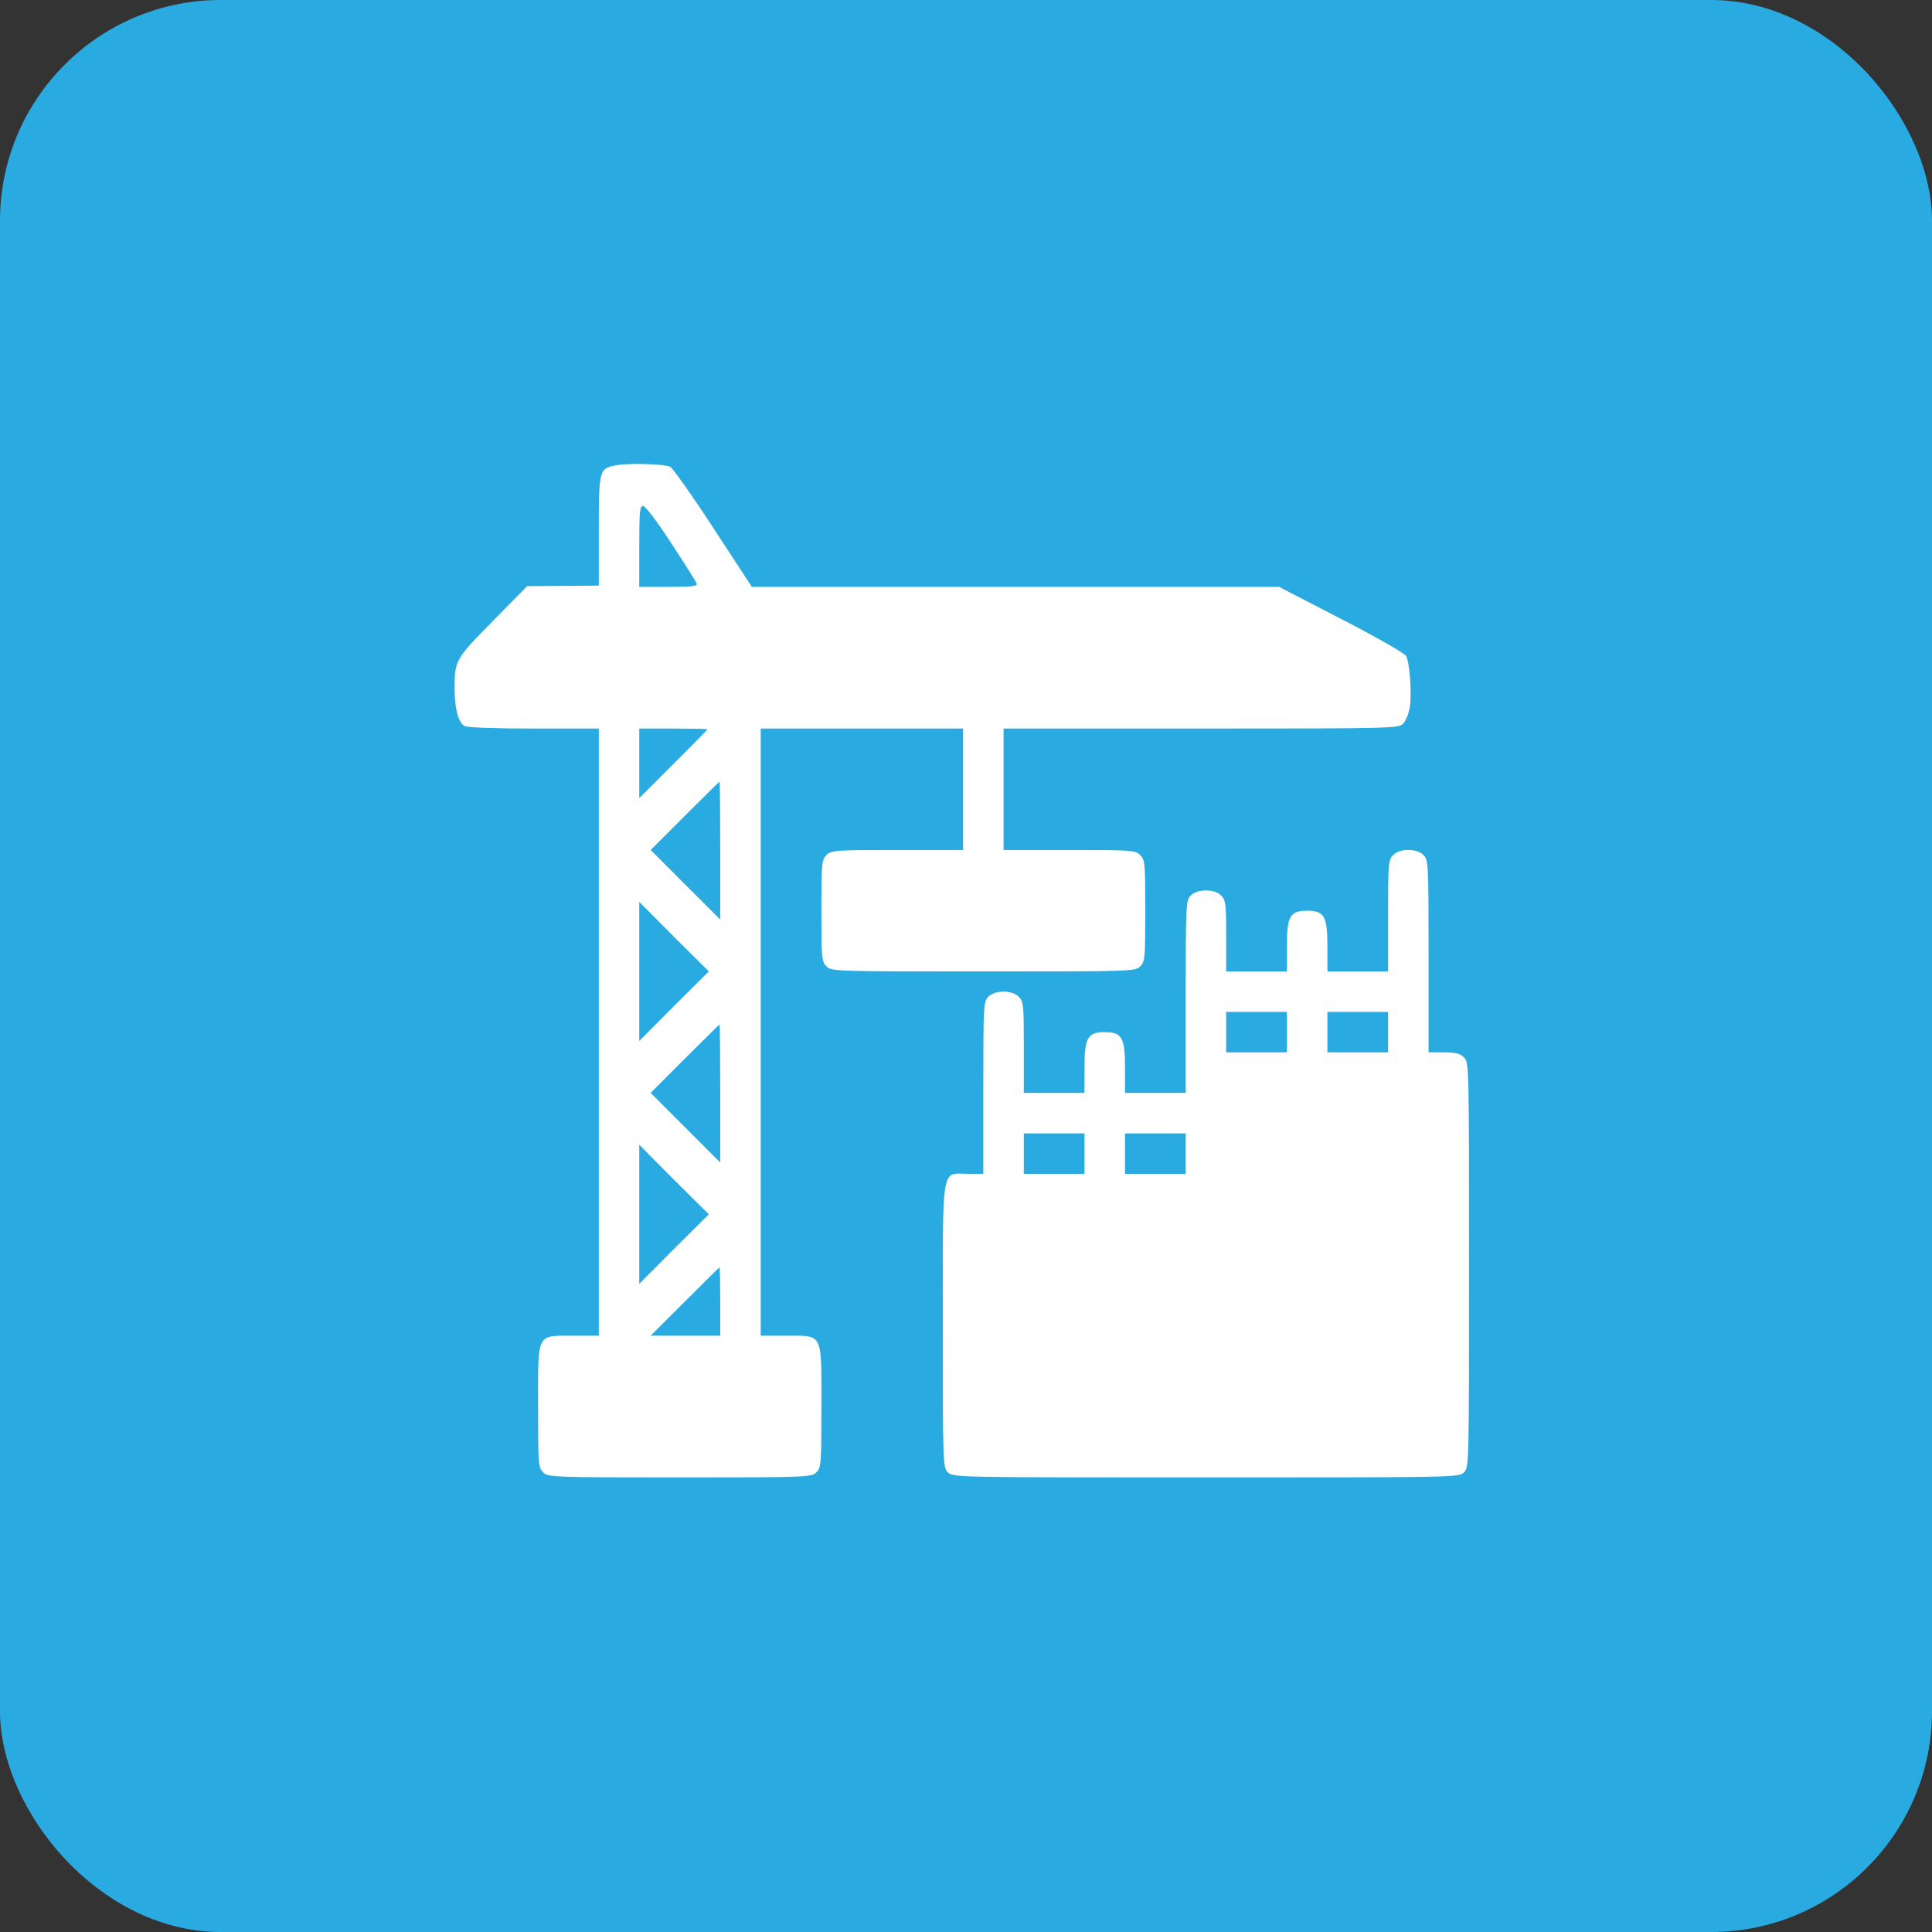
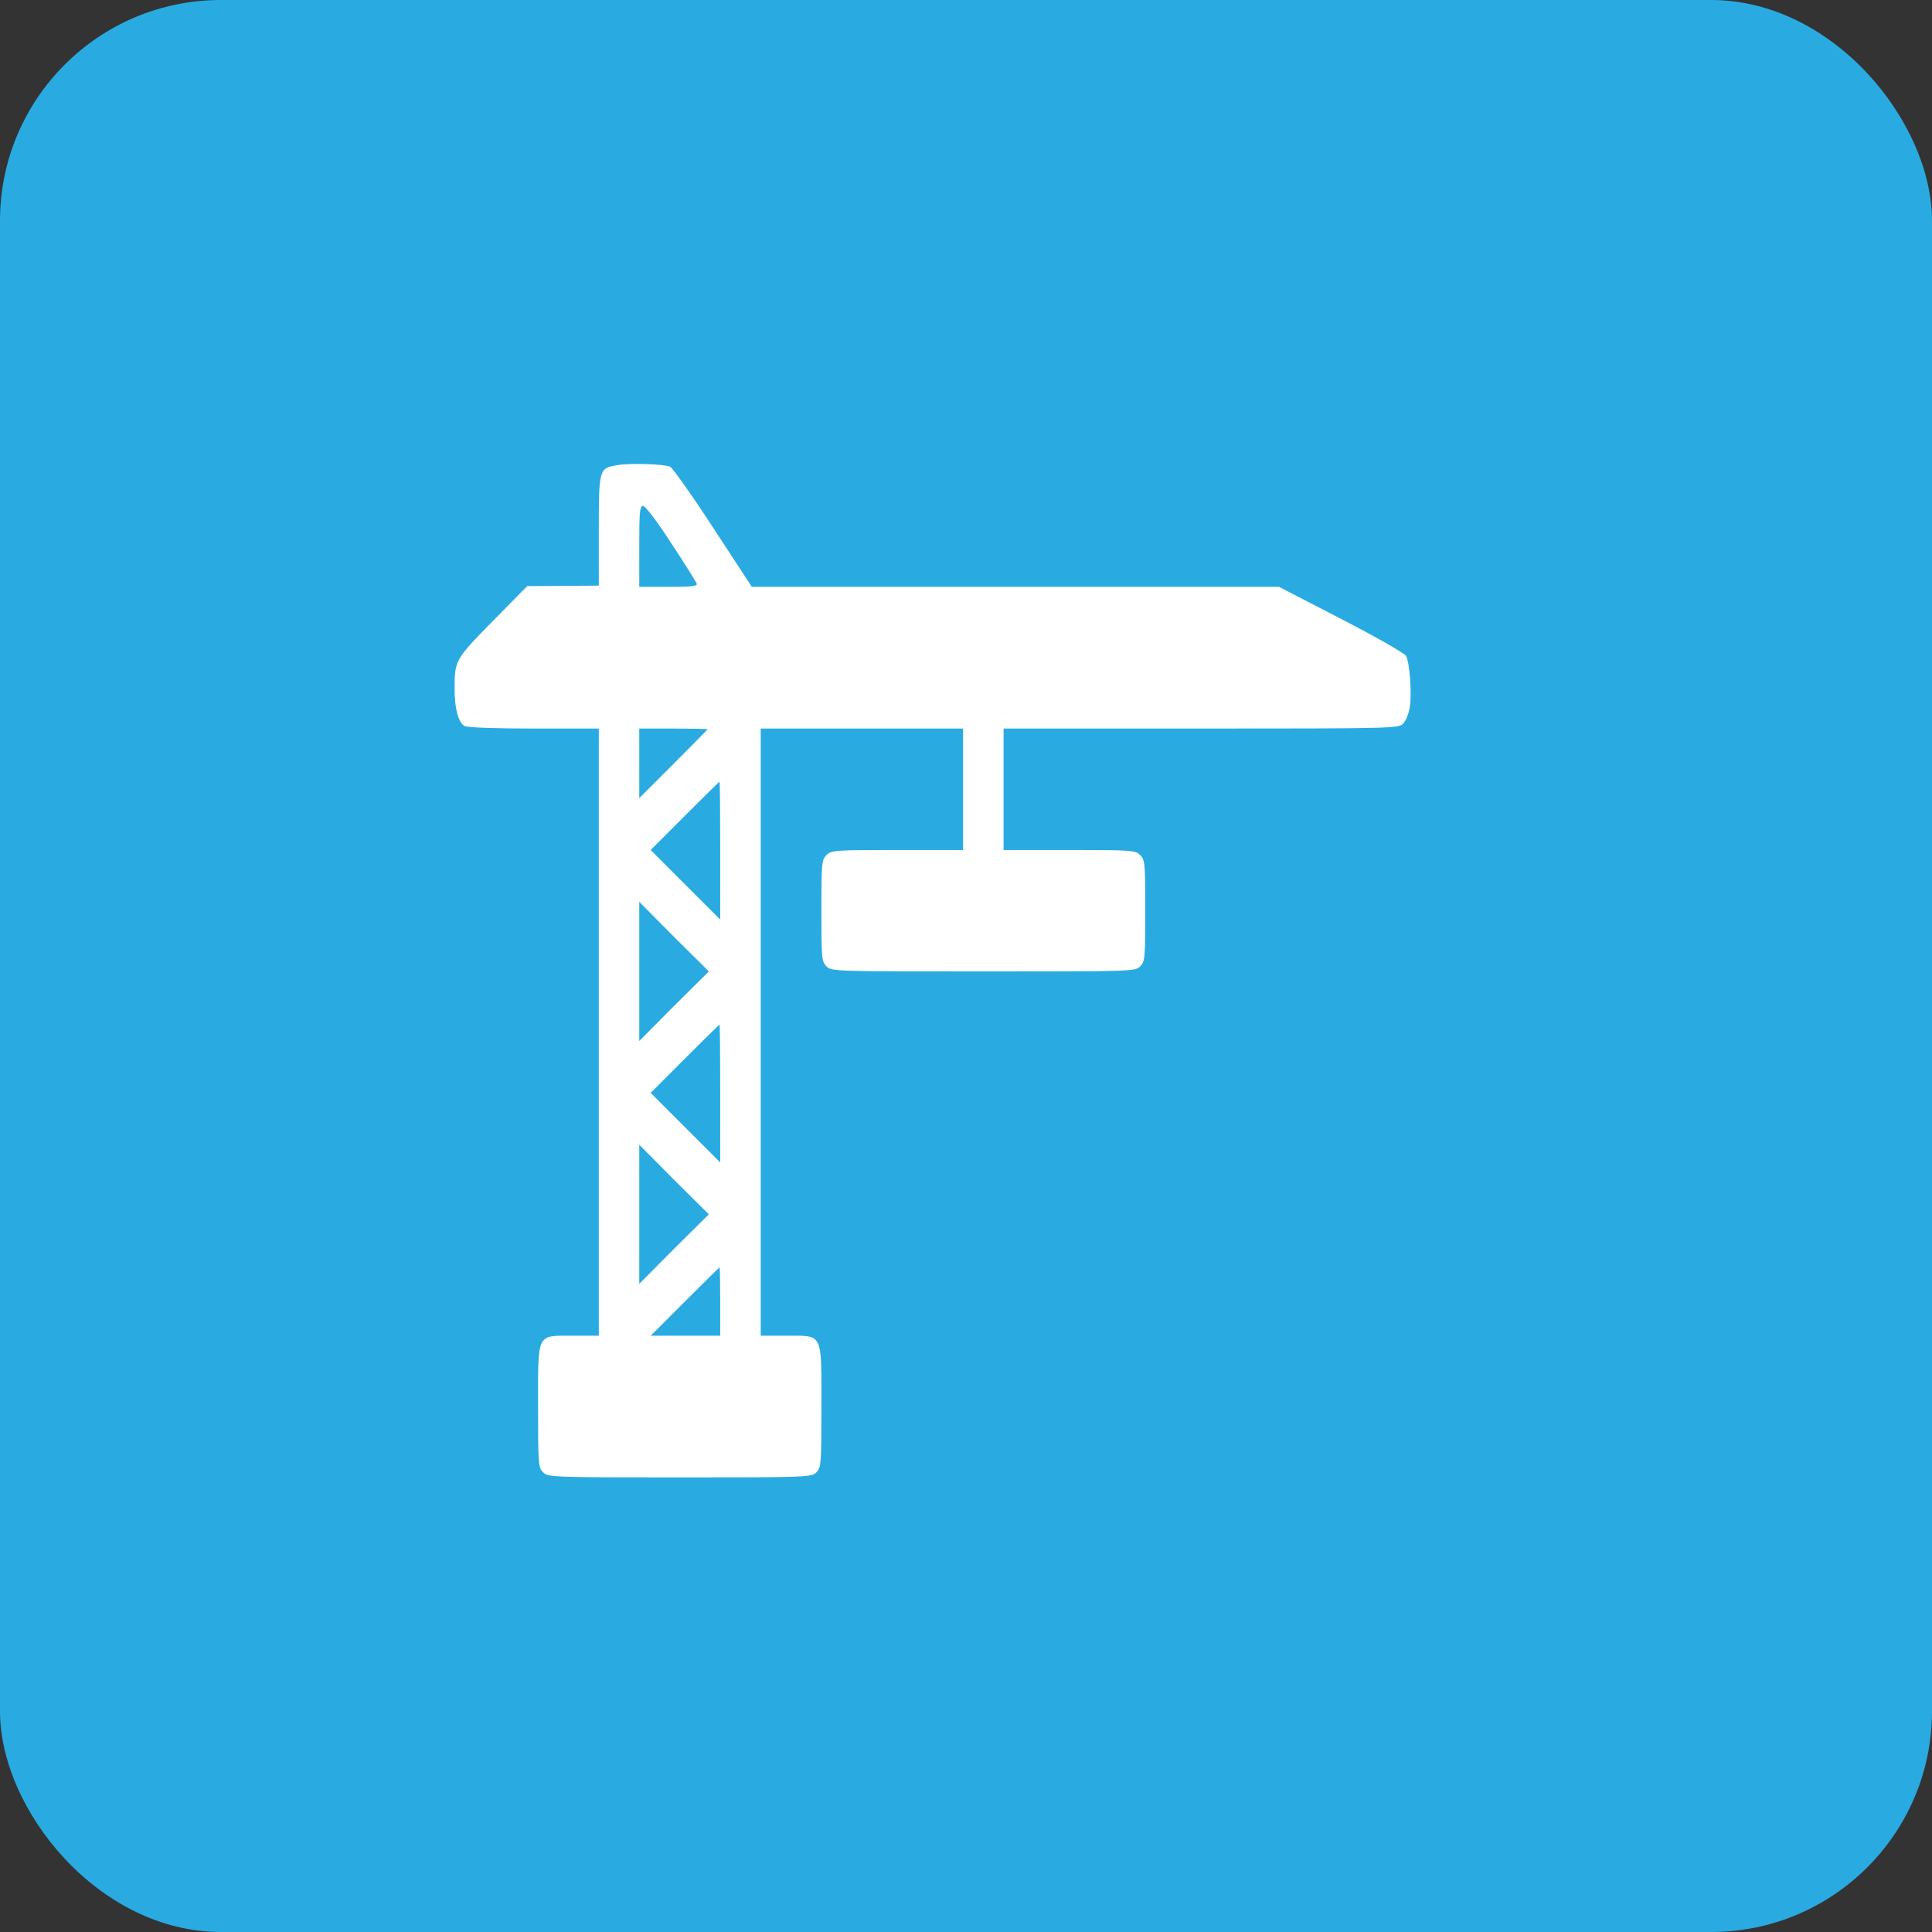
<svg xmlns="http://www.w3.org/2000/svg" width="51" height="51" viewBox="0 0 51 51" fill="none">
  <rect x="0" y="0" width="51" height="51" fill="#333333" stroke="none" />
  <rect width="51" height="51" rx="5.829" fill="#29ABE2" />
  <path d="M16.281 12.28C15.813 12.36 15.807 12.387 15.807 14.017V15.459L14.865 15.466L13.917 15.472L13.002 16.401C12.013 17.409 12 17.429 12 18.191C12 18.705 12.1 19.079 12.267 19.166C12.341 19.206 13.075 19.232 14.097 19.232H15.807V27.246V35.26H15.139C14.15 35.26 14.204 35.153 14.204 37.13C14.204 38.646 14.21 38.739 14.337 38.866C14.464 38.993 14.558 39 17.944 39C21.33 39 21.423 38.993 21.55 38.866C21.677 38.739 21.683 38.646 21.683 37.13C21.683 35.153 21.737 35.26 20.749 35.26H20.081V27.246V19.232H22.752H25.423V20.835V22.438H23.687C22.038 22.438 21.944 22.445 21.817 22.571C21.69 22.698 21.683 22.792 21.683 24.041C21.683 25.29 21.69 25.383 21.817 25.51C21.951 25.643 22.038 25.643 25.958 25.643C29.878 25.643 29.965 25.643 30.098 25.51C30.225 25.383 30.232 25.29 30.232 24.041C30.232 22.792 30.225 22.698 30.098 22.571C29.971 22.445 29.878 22.438 28.228 22.438H26.492V20.835V19.232H31.701C36.756 19.232 36.917 19.226 37.037 19.105C37.11 19.032 37.191 18.832 37.217 18.658C37.271 18.291 37.211 17.489 37.117 17.316C37.084 17.249 36.316 16.808 35.407 16.341L33.764 15.492H26.806H19.847L18.825 13.93C18.264 13.068 17.75 12.347 17.69 12.32C17.51 12.247 16.608 12.22 16.281 12.28ZM17.717 14.337C18.071 14.871 18.371 15.352 18.391 15.406C18.418 15.472 18.271 15.492 17.65 15.492H16.875V14.424C16.875 13.509 16.889 13.355 16.975 13.355C17.035 13.355 17.356 13.776 17.717 14.337ZM18.678 19.252C18.678 19.259 18.271 19.673 17.777 20.167L16.875 21.069V20.147V19.232H17.777C18.271 19.232 18.678 19.239 18.678 19.252ZM19.012 22.451V24.274L18.097 23.36L17.176 22.438L18.077 21.536C18.571 21.042 18.985 20.635 18.992 20.635C19.006 20.635 19.012 21.456 19.012 22.451ZM17.79 26.558L16.875 27.48V25.643V23.807L17.79 24.729L18.712 25.643L17.79 26.558ZM19.012 28.862V30.686L18.097 29.771L17.176 28.849L18.077 27.947C18.571 27.453 18.985 27.046 18.992 27.046C19.006 27.046 19.012 27.867 19.012 28.862ZM17.79 32.969L16.875 33.891V32.055V30.218L17.79 31.14L18.712 32.055L17.79 32.969ZM19.012 34.359V35.26H18.097H17.176L18.077 34.359C18.571 33.864 18.985 33.457 18.992 33.457C19.006 33.457 19.012 33.864 19.012 34.359Z" fill="white" />
-   <path d="M36.776 22.571C36.649 22.698 36.642 22.792 36.642 24.174V25.643H35.841H35.04V24.976C35.04 24.188 34.959 24.041 34.505 24.041C34.051 24.041 33.971 24.188 33.971 24.976V25.643H33.17H32.368V24.709C32.368 23.86 32.355 23.76 32.235 23.64C32.148 23.553 32.014 23.506 31.834 23.506C31.654 23.506 31.52 23.553 31.433 23.64C31.306 23.767 31.3 23.86 31.3 26.311V28.849H30.498H29.697V28.181C29.697 27.393 29.617 27.246 29.163 27.246C28.709 27.246 28.628 27.393 28.628 28.181V28.849H27.827H27.026V27.647C27.026 26.532 27.019 26.438 26.892 26.311C26.712 26.131 26.271 26.131 26.091 26.311C25.964 26.438 25.957 26.532 25.957 28.715V30.986H25.556C24.835 30.986 24.889 30.659 24.889 34.993C24.889 38.646 24.889 38.733 25.022 38.866C25.156 39 25.242 39 31.834 39C38.425 39 38.512 39 38.646 38.866C38.779 38.733 38.779 38.646 38.779 33.39C38.779 28.134 38.779 28.048 38.646 27.914C38.539 27.807 38.425 27.78 38.112 27.78H37.711V25.243C37.711 22.792 37.704 22.698 37.577 22.571C37.49 22.485 37.357 22.438 37.177 22.438C36.996 22.438 36.863 22.485 36.776 22.571ZM33.971 27.246V27.78H33.17H32.368V27.246V26.712H33.17H33.971V27.246ZM36.642 27.246V27.78H35.841H35.04V27.246V26.712H35.841H36.642V27.246ZM28.628 30.452V30.986H27.827H27.026V30.452V29.918H27.827H28.628V30.452ZM31.3 30.452V30.986H30.498H29.697V30.452V29.918H30.498H31.3V30.452Z" fill="white" />
</svg>